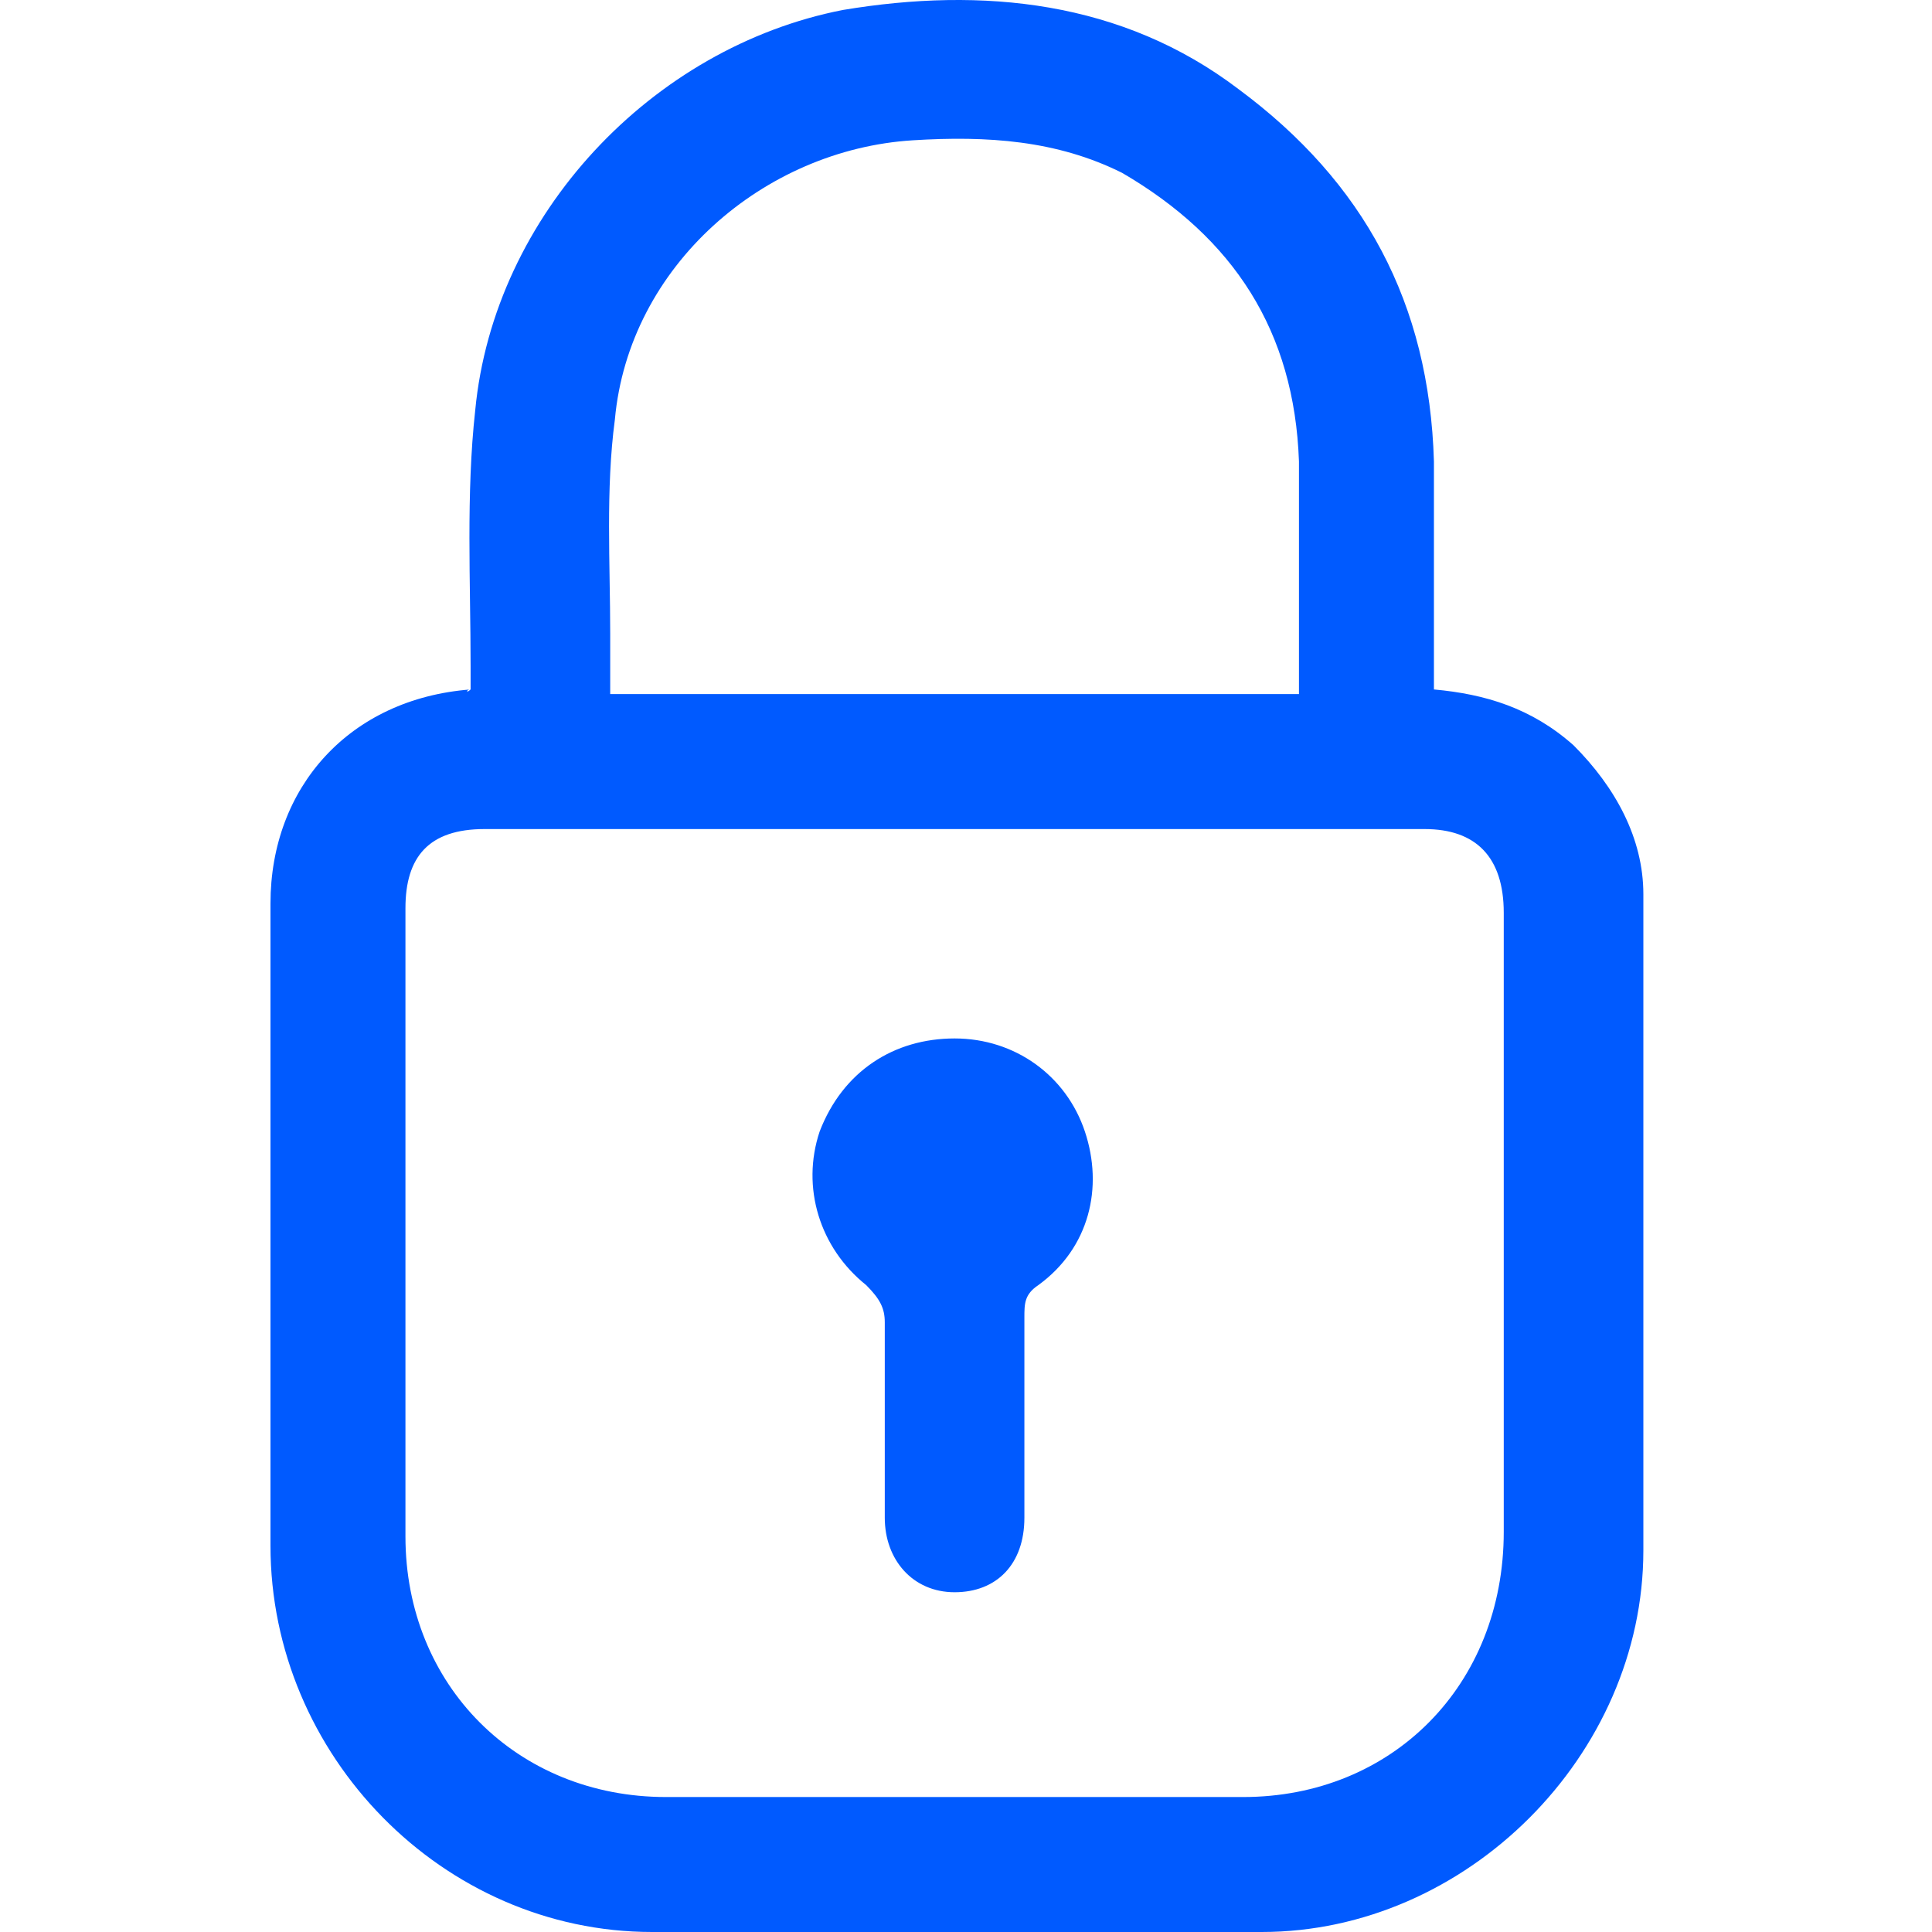
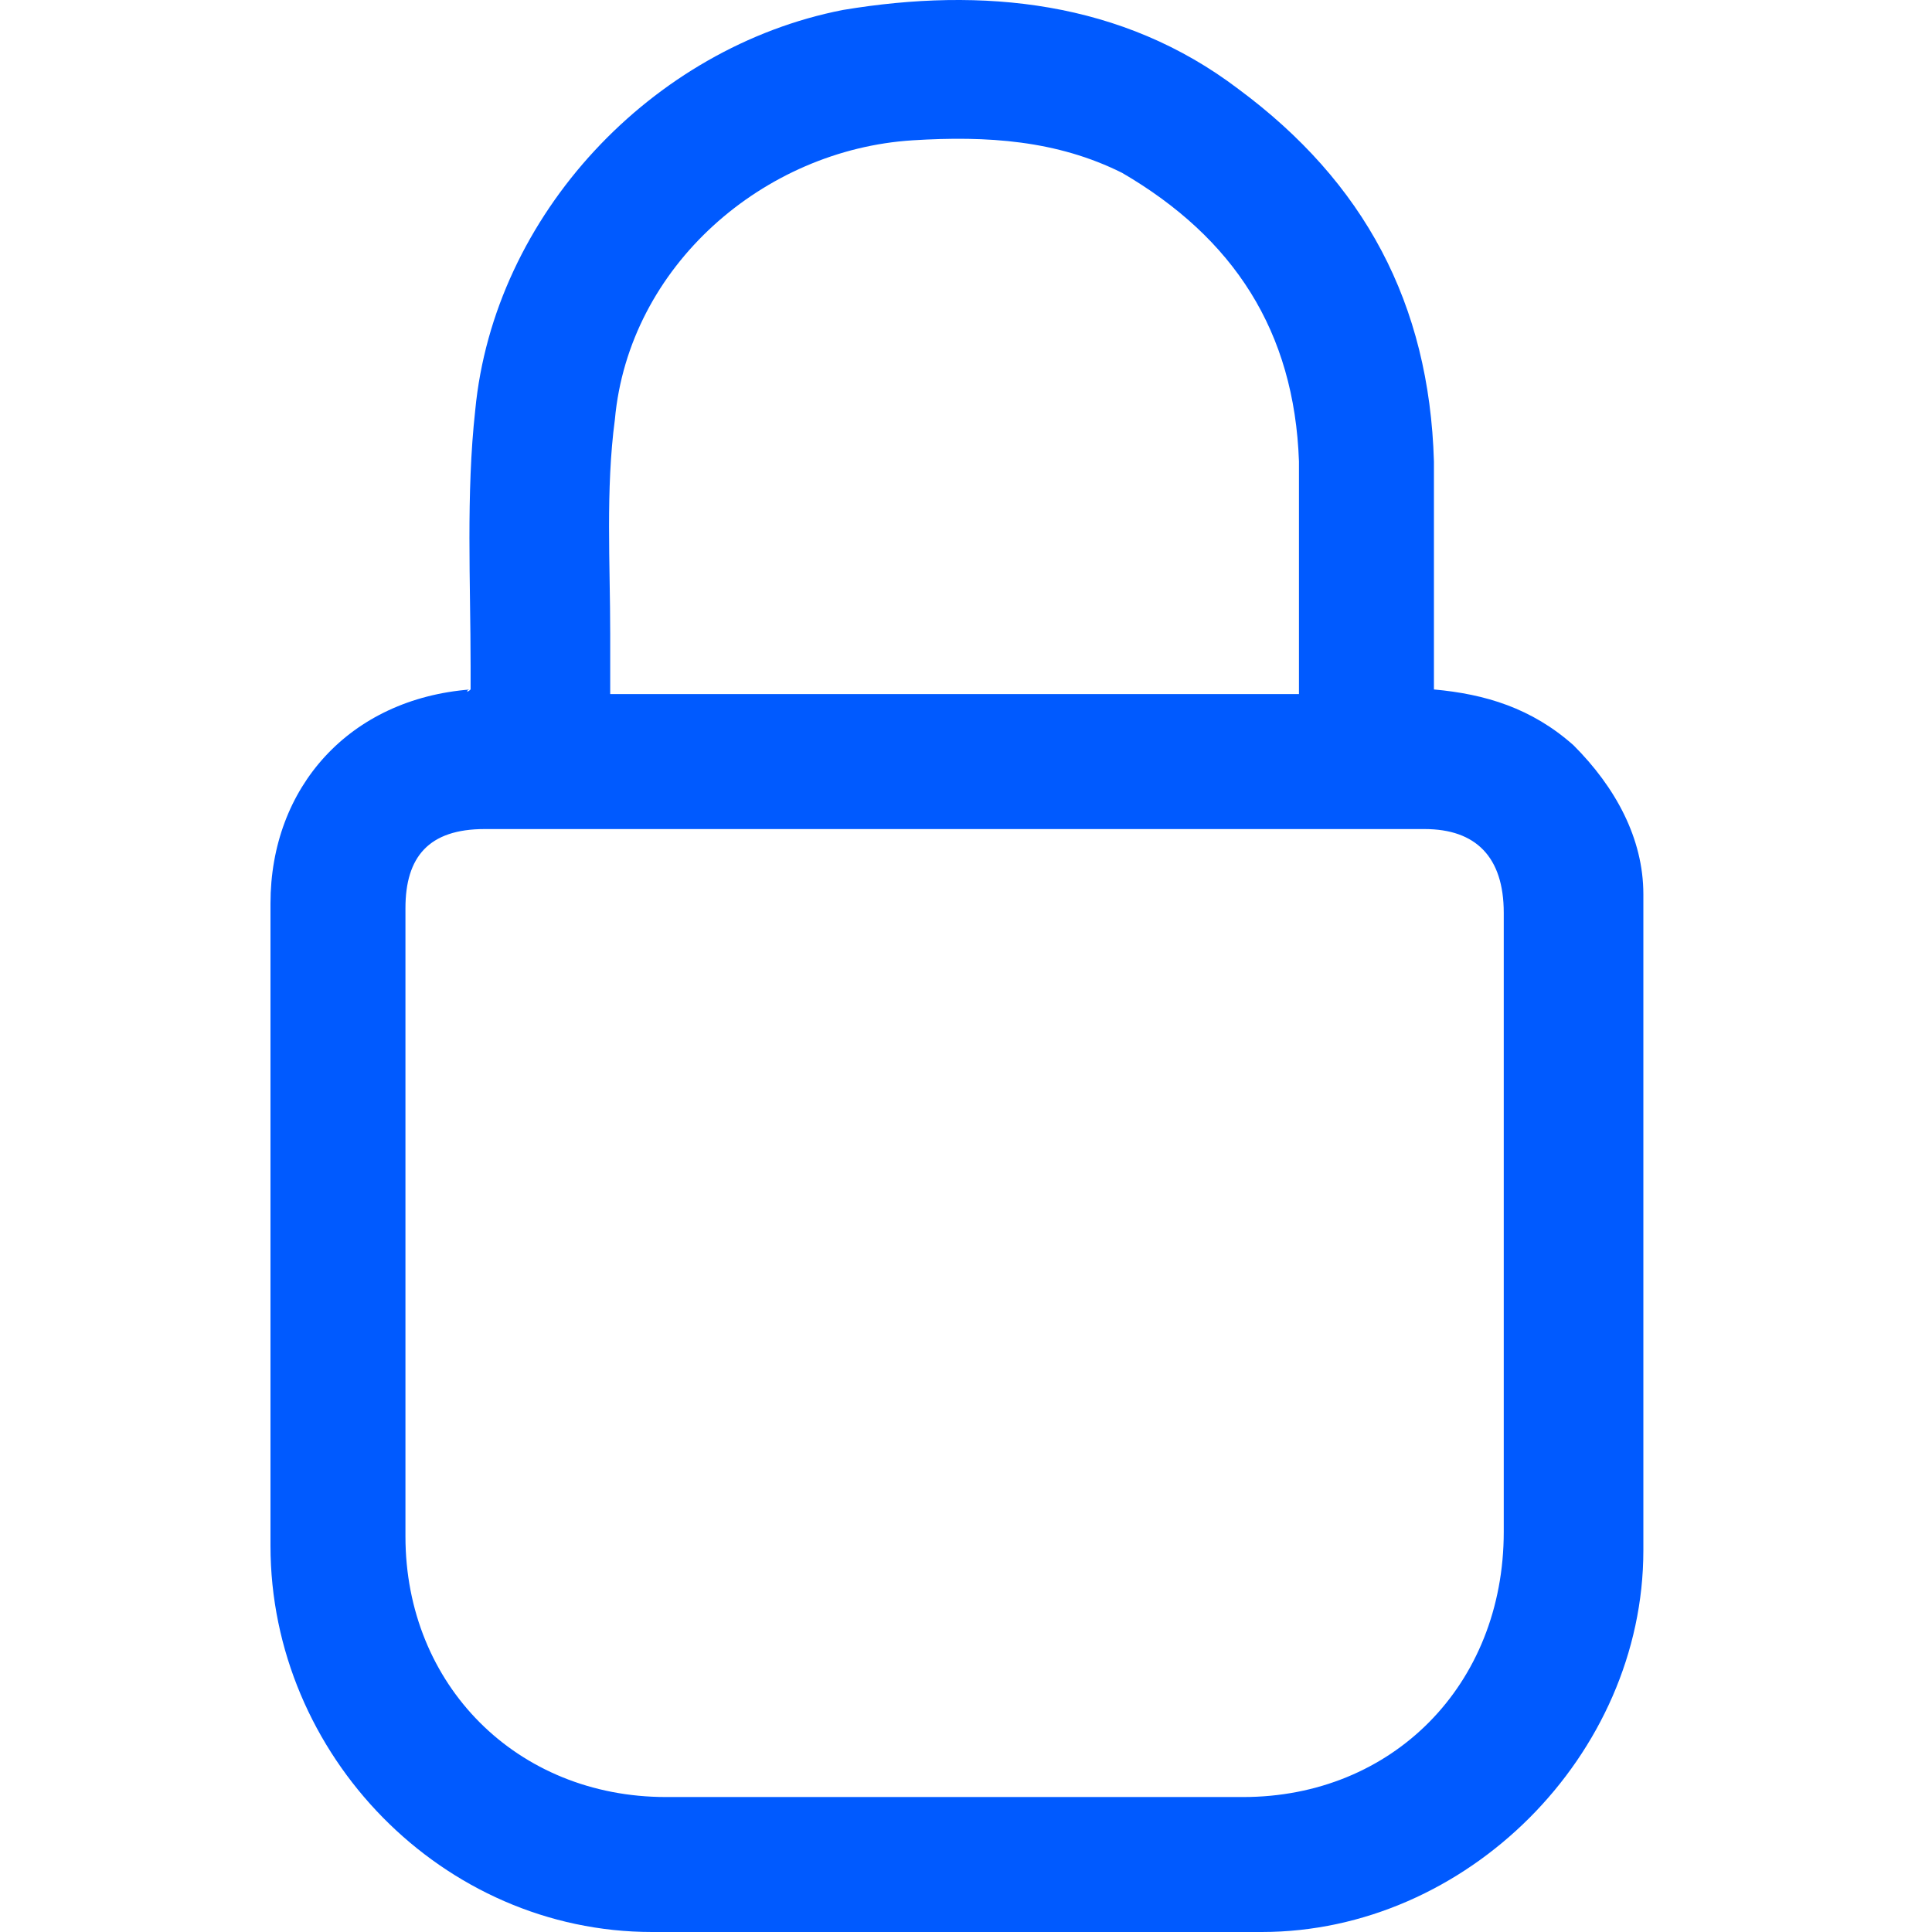
<svg xmlns="http://www.w3.org/2000/svg" width="50" height="50" viewBox="0 0 50 50" fill="none">
  <path d="M33.617 17.843C33.617 15.795 33.617 13.868 33.617 11.941C33.497 8.569 31.931 6.16 29.041 4.474C27.354 3.631 25.548 3.51 23.621 3.631C19.767 3.871 16.274 6.882 15.913 10.857C15.672 12.664 15.792 14.591 15.792 16.397C15.792 16.879 15.792 17.361 15.792 17.963H33.617V17.843ZM24.705 21.456C20.61 21.456 16.635 21.456 12.54 21.456C11.095 21.456 10.493 22.178 10.493 23.503C10.493 28.923 10.493 34.343 10.493 39.763C10.493 43.617 13.383 46.507 17.237 46.507C22.175 46.507 27.234 46.507 32.172 46.507C36.026 46.507 38.917 43.617 38.917 39.642C38.917 34.343 38.917 28.923 38.917 23.624C38.917 22.178 38.194 21.456 36.869 21.456C32.774 21.456 28.679 21.456 24.705 21.456ZM12.179 17.843C12.179 17.602 12.179 17.361 12.179 17.24C12.179 15.072 12.059 12.784 12.299 10.616C12.781 5.558 16.876 1.222 21.814 0.258C25.427 -0.344 29.041 0.017 32.052 2.306C35.303 4.714 36.99 7.846 37.11 11.941C37.11 13.748 37.11 15.554 37.11 17.24V17.843C38.435 17.963 39.639 18.324 40.723 19.288C41.807 20.372 42.53 21.697 42.53 23.142C42.53 28.802 42.53 34.463 42.53 40.124C42.53 45.423 37.953 50 32.654 50C27.354 50 22.175 50 16.876 50C11.456 50 7 45.423 7 40.004C7 34.463 7 28.923 7 23.383C7 20.372 9.047 18.083 12.179 17.843C12.059 17.843 12.059 17.963 12.179 17.843Z" fill="#005AFF" />
-   <path d="M24.705 26.875C26.27 26.875 27.595 27.838 28.077 29.284C28.559 30.729 28.198 32.295 26.873 33.258C26.511 33.499 26.511 33.74 26.511 34.101C26.511 35.788 26.511 37.474 26.511 39.28C26.511 40.485 25.789 41.207 24.705 41.207C23.621 41.207 22.898 40.364 22.898 39.28C22.898 37.594 22.898 35.908 22.898 34.222C22.898 33.861 22.778 33.62 22.416 33.258C21.212 32.295 20.73 30.729 21.212 29.284C21.814 27.718 23.139 26.875 24.705 26.875Z" fill="#005AFF" />
</svg>